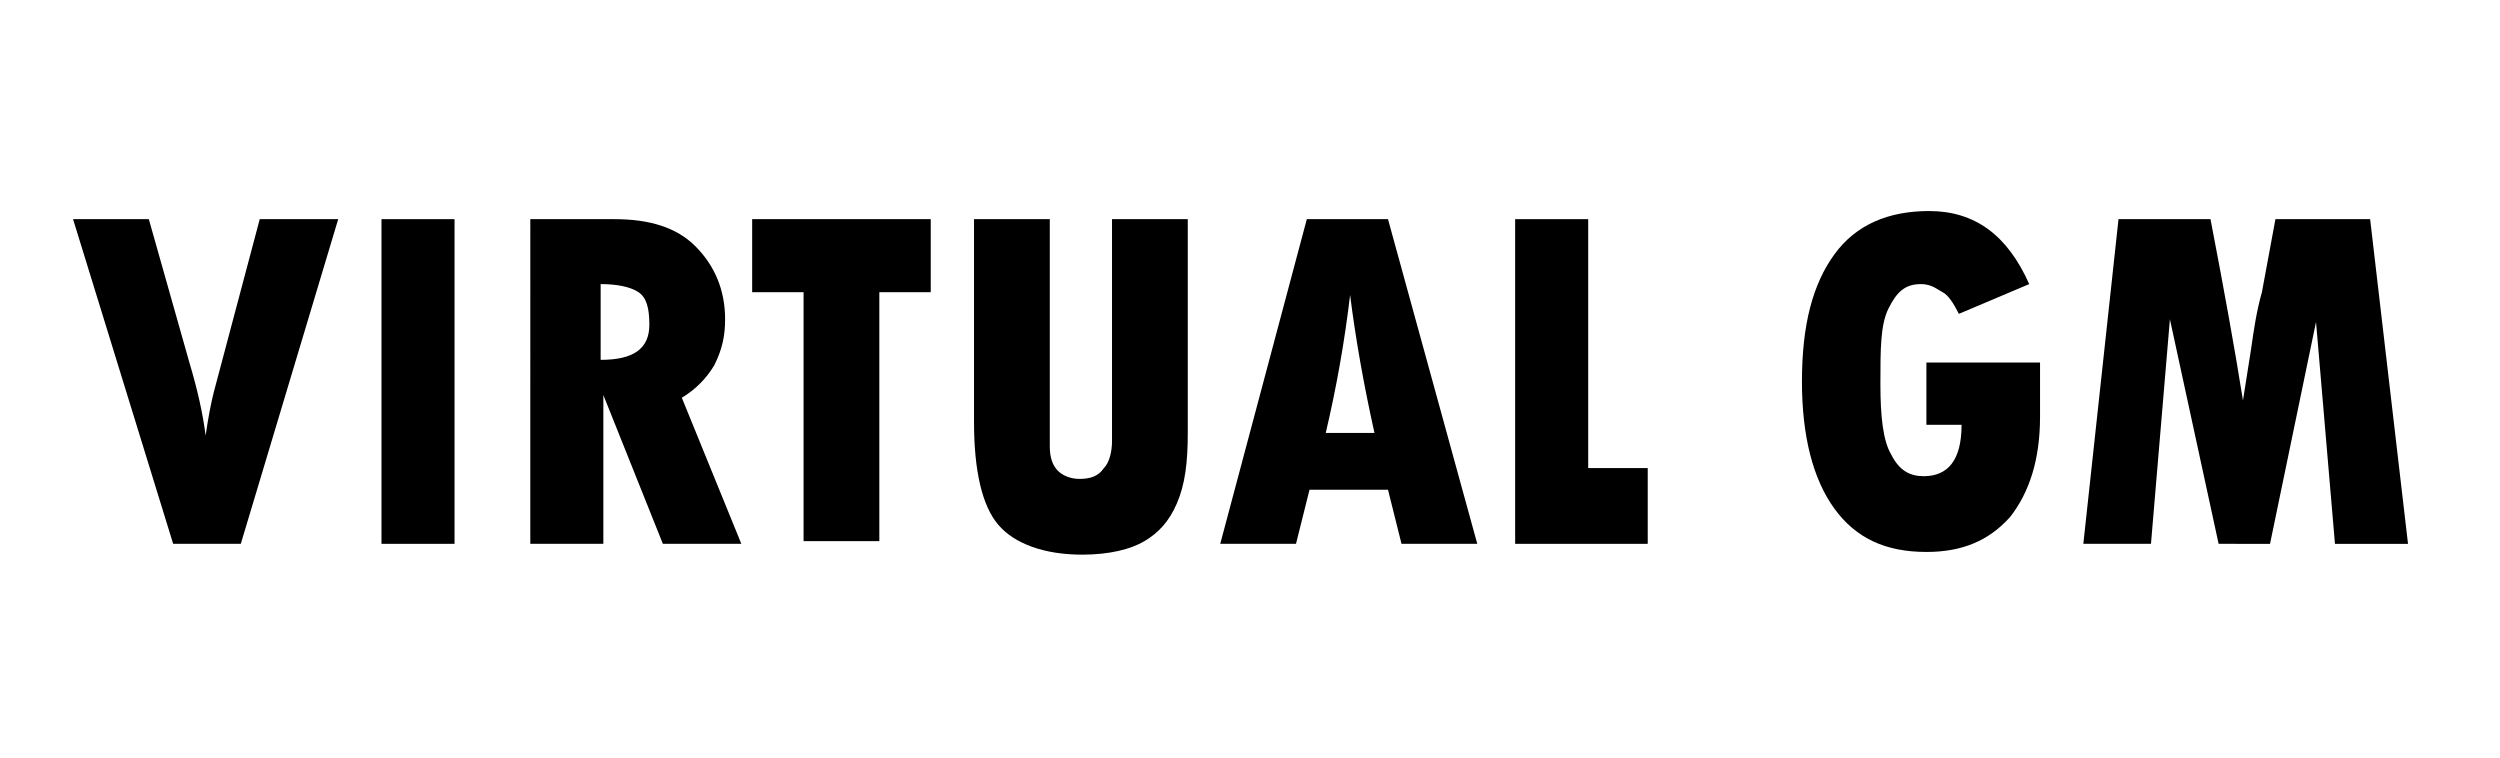
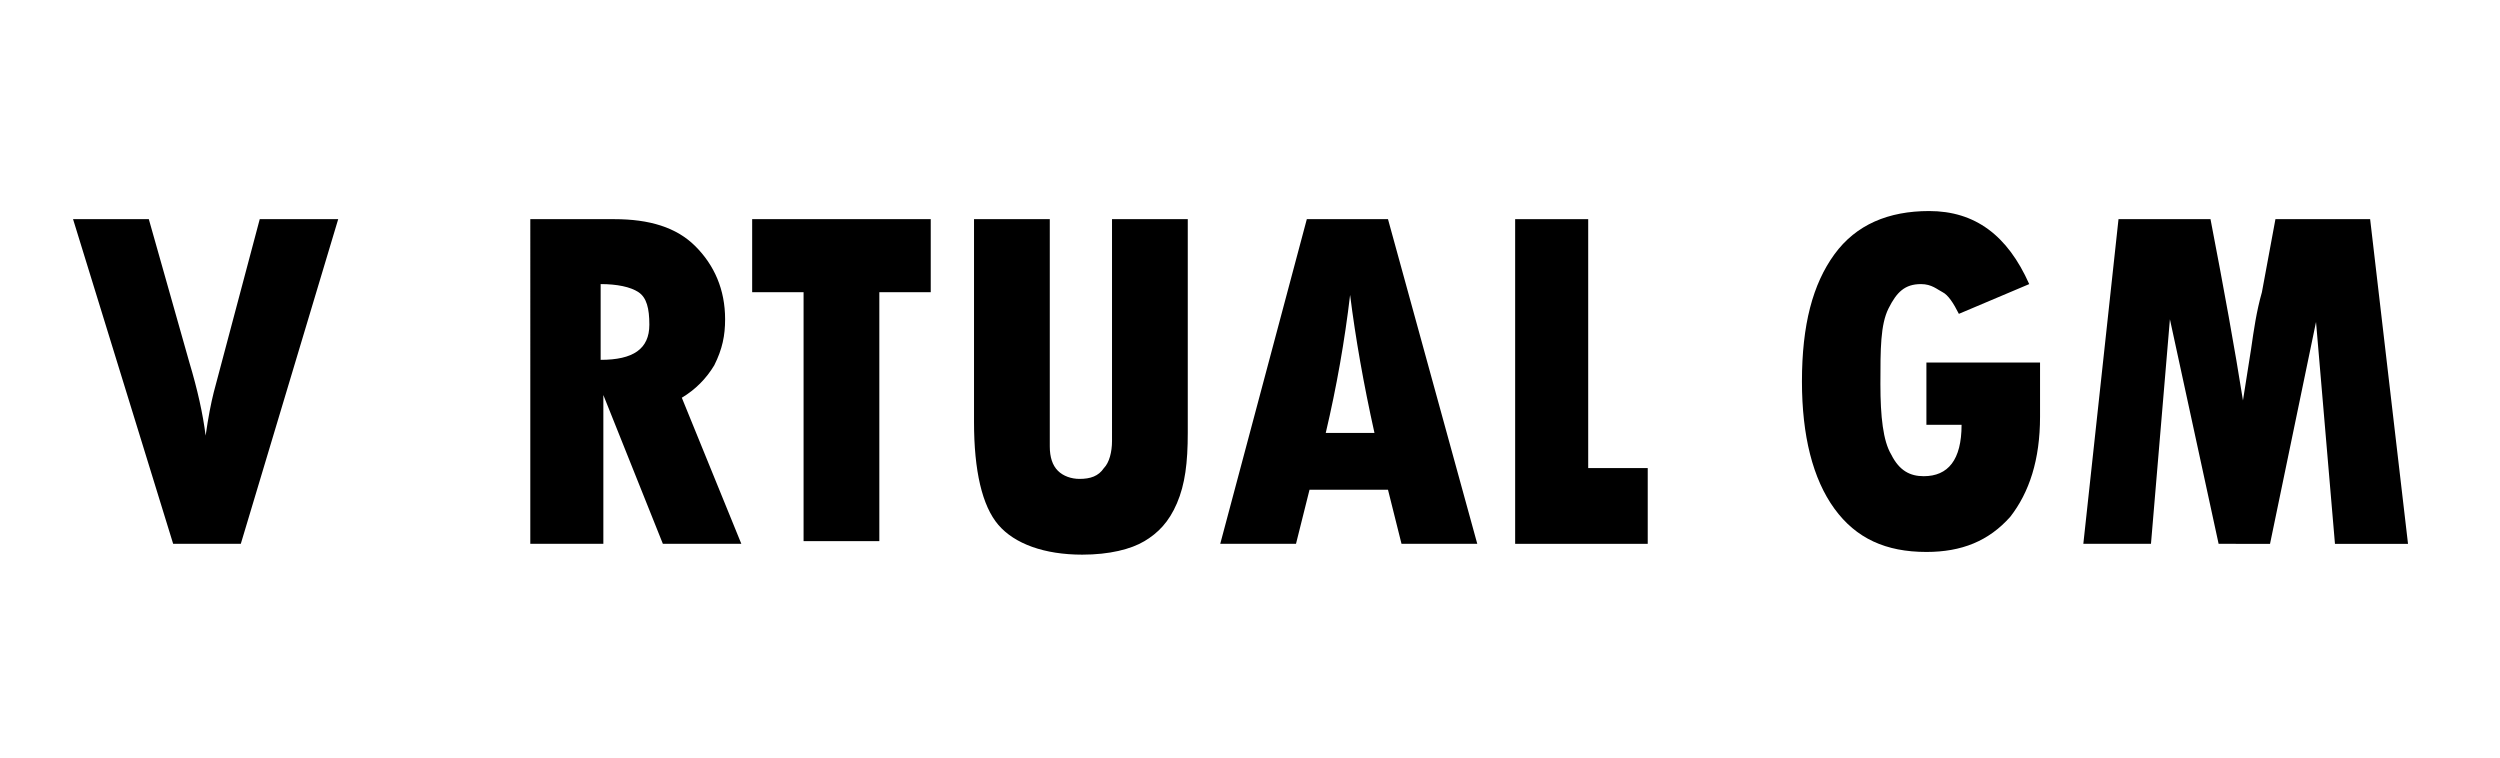
<svg xmlns="http://www.w3.org/2000/svg" version="1.1" id="Layer_1" x="0px" y="0px" viewBox="0 0 92.4 28" style="enable-background:new 0 0 92.4 28;" xml:space="preserve">
  <g>
    <path d="M2.7,8.1h2.8l1.5,5.3c0.3,1,0.5,1.9,0.6,2.7h0c0.1-0.7,0.2-1.2,0.3-1.6l1.7-6.4h2.9l-3.6,12H6.4L2.7,8.1z" />
-     <path d="M14.1,8.1h2.7v12h-2.7V8.1z" />
    <path d="M19.5,8.1h3.2c1.3,0,2.3,0.3,3,1s1.1,1.6,1.1,2.7c0,0.6-0.1,1.1-0.4,1.7c-0.3,0.5-0.7,0.9-1.2,1.2l2.2,5.4h-2.9l-2.2-5.5h0   v5.5h-2.7V8.1z M22.2,10.5v2.8c1.2,0,1.8-0.4,1.8-1.3c0-0.6-0.1-1-0.4-1.2C23.3,10.6,22.8,10.5,22.2,10.5z" />
    <path d="M27.9,8.1h6.5v2.7h-1.9v9.2h-2.8v-9.2h-1.9V8.1z" />
    <path d="M36,8.1h2.8v8.4c0,0.4,0.1,0.7,0.3,0.9c0.2,0.2,0.5,0.3,0.8,0.3c0.4,0,0.7-0.1,0.9-0.4c0.2-0.2,0.3-0.6,0.3-1V8.1h2.8V16   c0,1.1-0.1,1.9-0.4,2.6s-0.7,1.1-1.2,1.4c-0.5,0.3-1.3,0.5-2.3,0.5c-1.4,0-2.5-0.4-3.1-1.1c-0.6-0.7-0.9-2-0.9-3.8V8.1z" />
    <path d="M54.6,20.1h-2.8l-0.5-2h-2.9l-0.5,2h-2.8l3.2-12h3L54.6,20.1z M50.8,16c-0.4-1.8-0.7-3.5-0.9-5.1h0   c-0.2,1.7-0.5,3.4-0.9,5.1H50.8z" />
    <path d="M56,8.1h2.7v9.2h2.2v2.8H56V8.1z" />
    <path d="M75.4,13.4v2c0,1.6-0.4,2.8-1.1,3.7c-0.8,0.9-1.8,1.3-3.1,1.3c-1.5,0-2.6-0.5-3.4-1.6c-0.8-1.1-1.2-2.7-1.2-4.7   c0-2.1,0.4-3.6,1.2-4.7c0.8-1.1,2-1.6,3.5-1.6c1.7,0,2.9,0.9,3.7,2.7l-2.6,1.1c-0.2-0.4-0.4-0.7-0.6-0.8s-0.4-0.3-0.8-0.3   c-0.6,0-0.9,0.3-1.2,0.9s-0.3,1.5-0.3,2.8c0,1.2,0.1,2.1,0.4,2.6c0.3,0.6,0.7,0.8,1.2,0.8c0.9,0,1.4-0.6,1.4-1.9h-1.3v-2.3H75.4z" />
    <path d="M78.3,8.1h3.4c0.5,2.6,0.9,4.8,1.2,6.7l0.3-1.9c0.1-0.7,0.2-1.4,0.4-2.1l0.5-2.7h3.5l1.4,12h-2.7l-0.7-8.2l-1.7,8.2H82   l-1.8-8.3l-0.7,8.3H77L78.3,8.1z" />
  </g>
</svg>